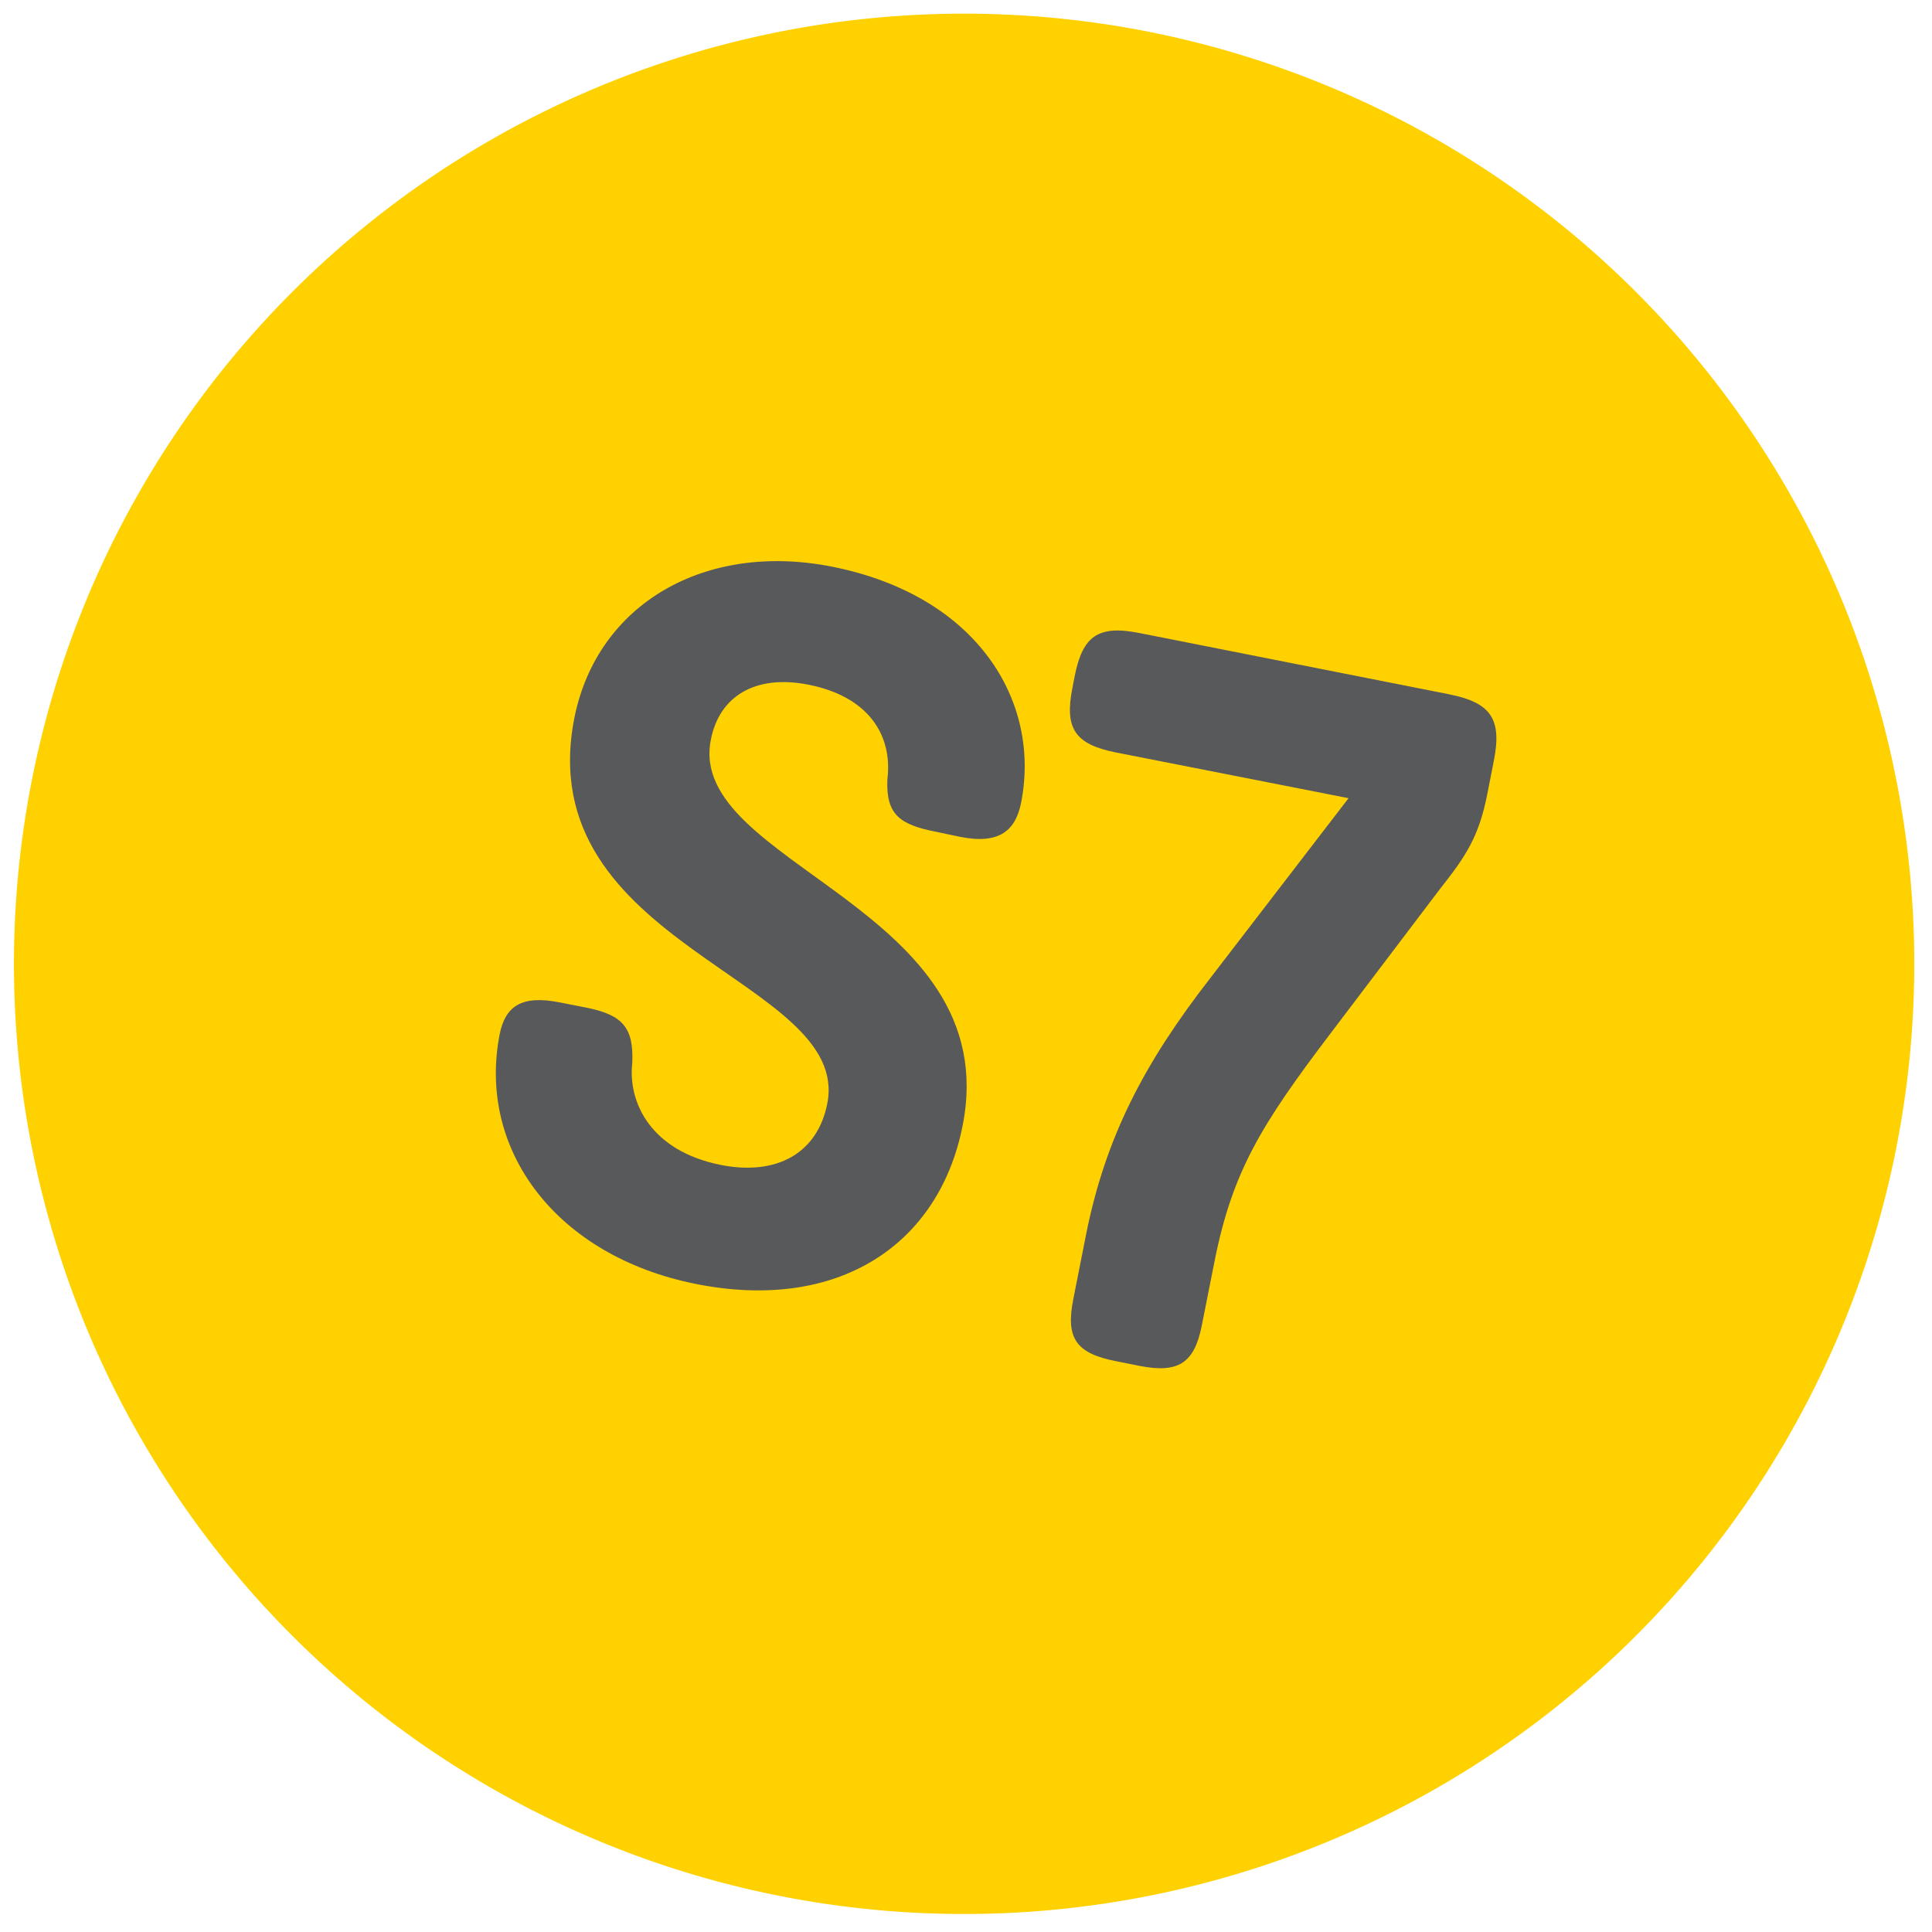
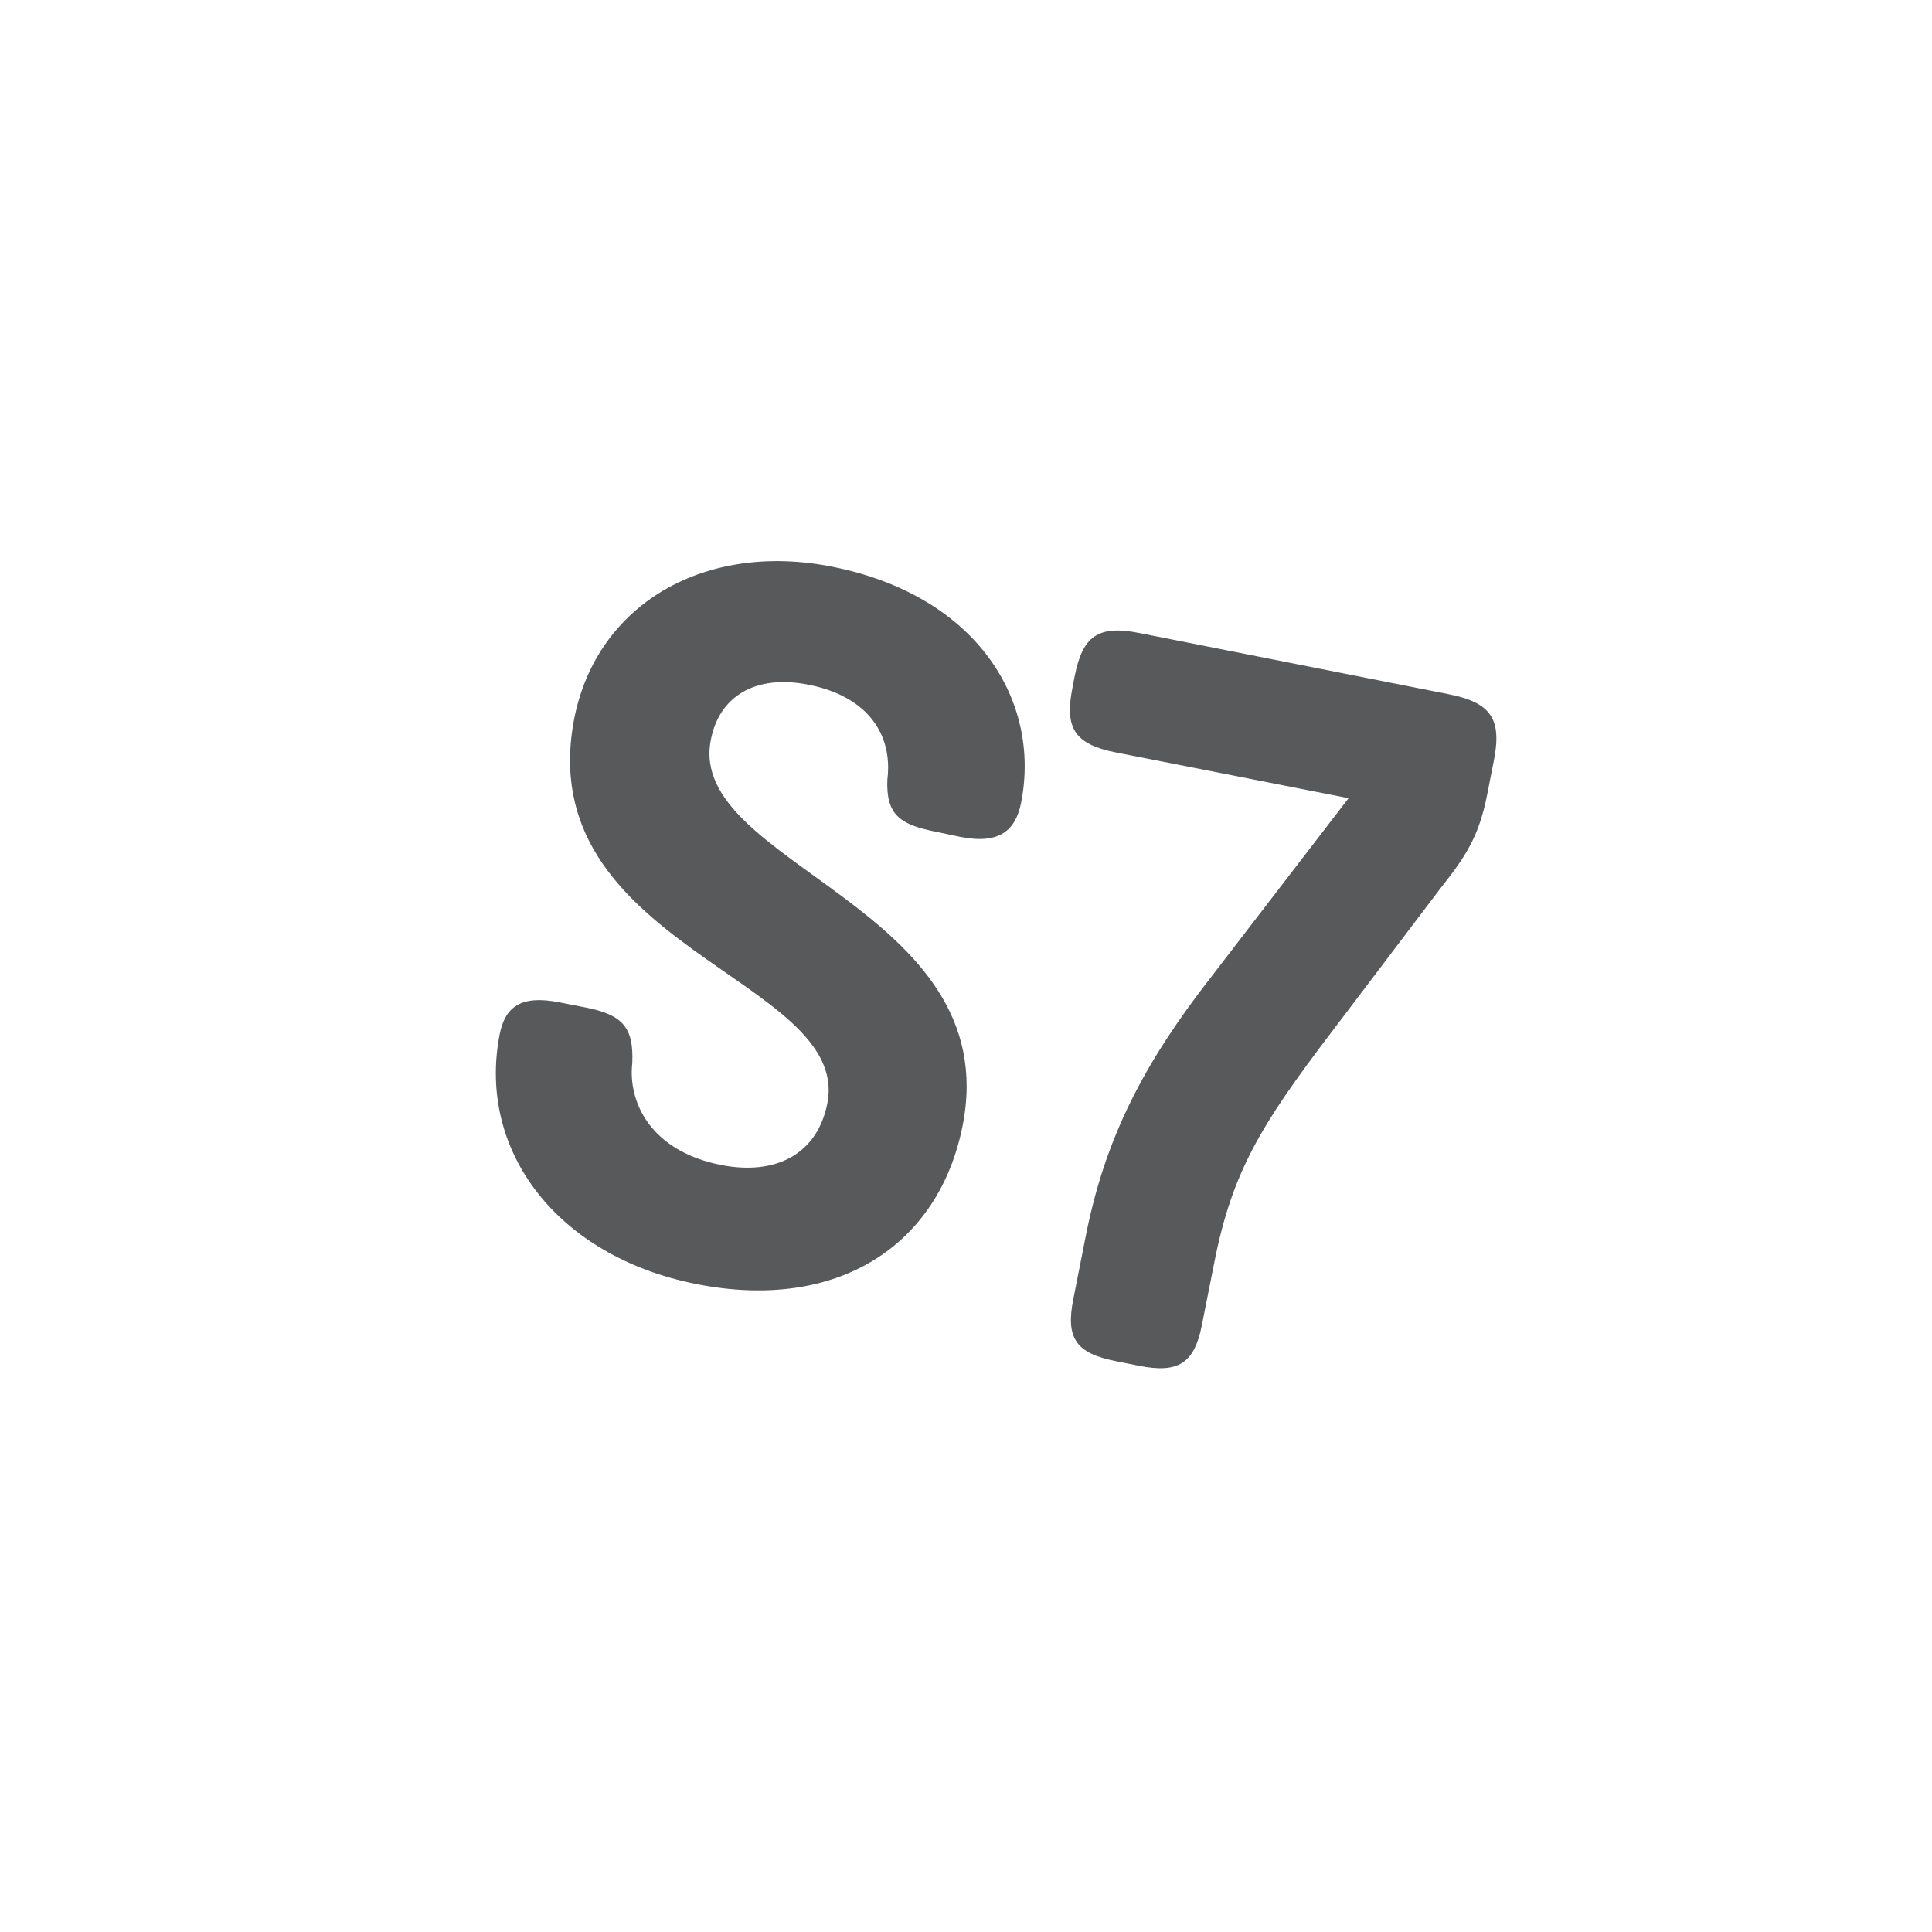
<svg xmlns="http://www.w3.org/2000/svg" viewBox="0 0 216 216" data-name="Layer 1" id="Layer_1">
  <defs>
    <style>.cls-1{fill:#ffd100;}.cls-2{fill:#58595b;}</style>
  </defs>
  <title>nn</title>
-   <path d="M128.37,3.54A106.23,106.23,0,1,0,212,128.37,106.23,106.23,0,0,0,128.37,3.54" class="cls-1" />
-   <path d="M104.68,93c-4-.79-5.65-1.85-5.47-5.87.61-4.91-2.09-9.25-8.82-10.58-6-1.19-10,1.34-10.92,6.18-2.76,13.94,33,18.68,28.15,43.13C105,139.11,93.8,146.71,77.86,143.56c-15.59-3.09-24.53-14.92-22-27.91.61-3.07,2.35-4.45,6.72-3.58l2.95.58c4.14.82,5.32,2.28,5.16,6.18-.51,4.44,2.1,9.86,9.89,11.41,6.26,1.24,10.81-1.3,11.91-6.85,2.78-14-33.35-17.52-28.27-43.15C66.78,67.49,78.83,60.55,93,63.35c16.3,3.23,23.4,15.07,21.16,26.4-.61,3.07-2.4,4.68-6.77,3.82Z" class="cls-2" />
+   <path d="M104.68,93c-4-.79-5.65-1.85-5.47-5.87.61-4.91-2.09-9.25-8.82-10.58-6-1.19-10,1.34-10.92,6.18-2.76,13.94,33,18.68,28.15,43.13C105,139.11,93.8,146.71,77.86,143.56c-15.59-3.09-24.53-14.92-22-27.91.61-3.07,2.35-4.45,6.72-3.58l2.95.58c4.14.82,5.32,2.28,5.16,6.18-.51,4.44,2.1,9.86,9.89,11.41,6.26,1.24,10.81-1.3,11.91-6.85,2.78-14-33.35-17.52-28.27-43.15C66.78,67.49,78.83,60.55,93,63.35c16.3,3.23,23.4,15.07,21.16,26.4-.61,3.07-2.4,4.68-6.77,3.82" class="cls-2" />
  <path d="M124.73,84.12c-4.61-.92-5.72-2.73-4.83-7.22l.25-1.3c.89-4.49,2.61-5.74,7.22-4.83L162,77.62c4.72.94,5.95,2.78,5,7.5l-.72,3.66c-.93,4.72-2.35,6.9-5.29,10.61l-12.29,16.22C141,125.75,137.78,131,135.79,141l-1.43,7.2c-.84,4.25-2.66,5.36-7,4.5l-2.6-.52c-4.49-.88-5.63-2.58-4.76-6.95l1.4-7.09c2.18-11,6.53-19.32,14-28.9l15.37-20Z" class="cls-2" />
</svg>